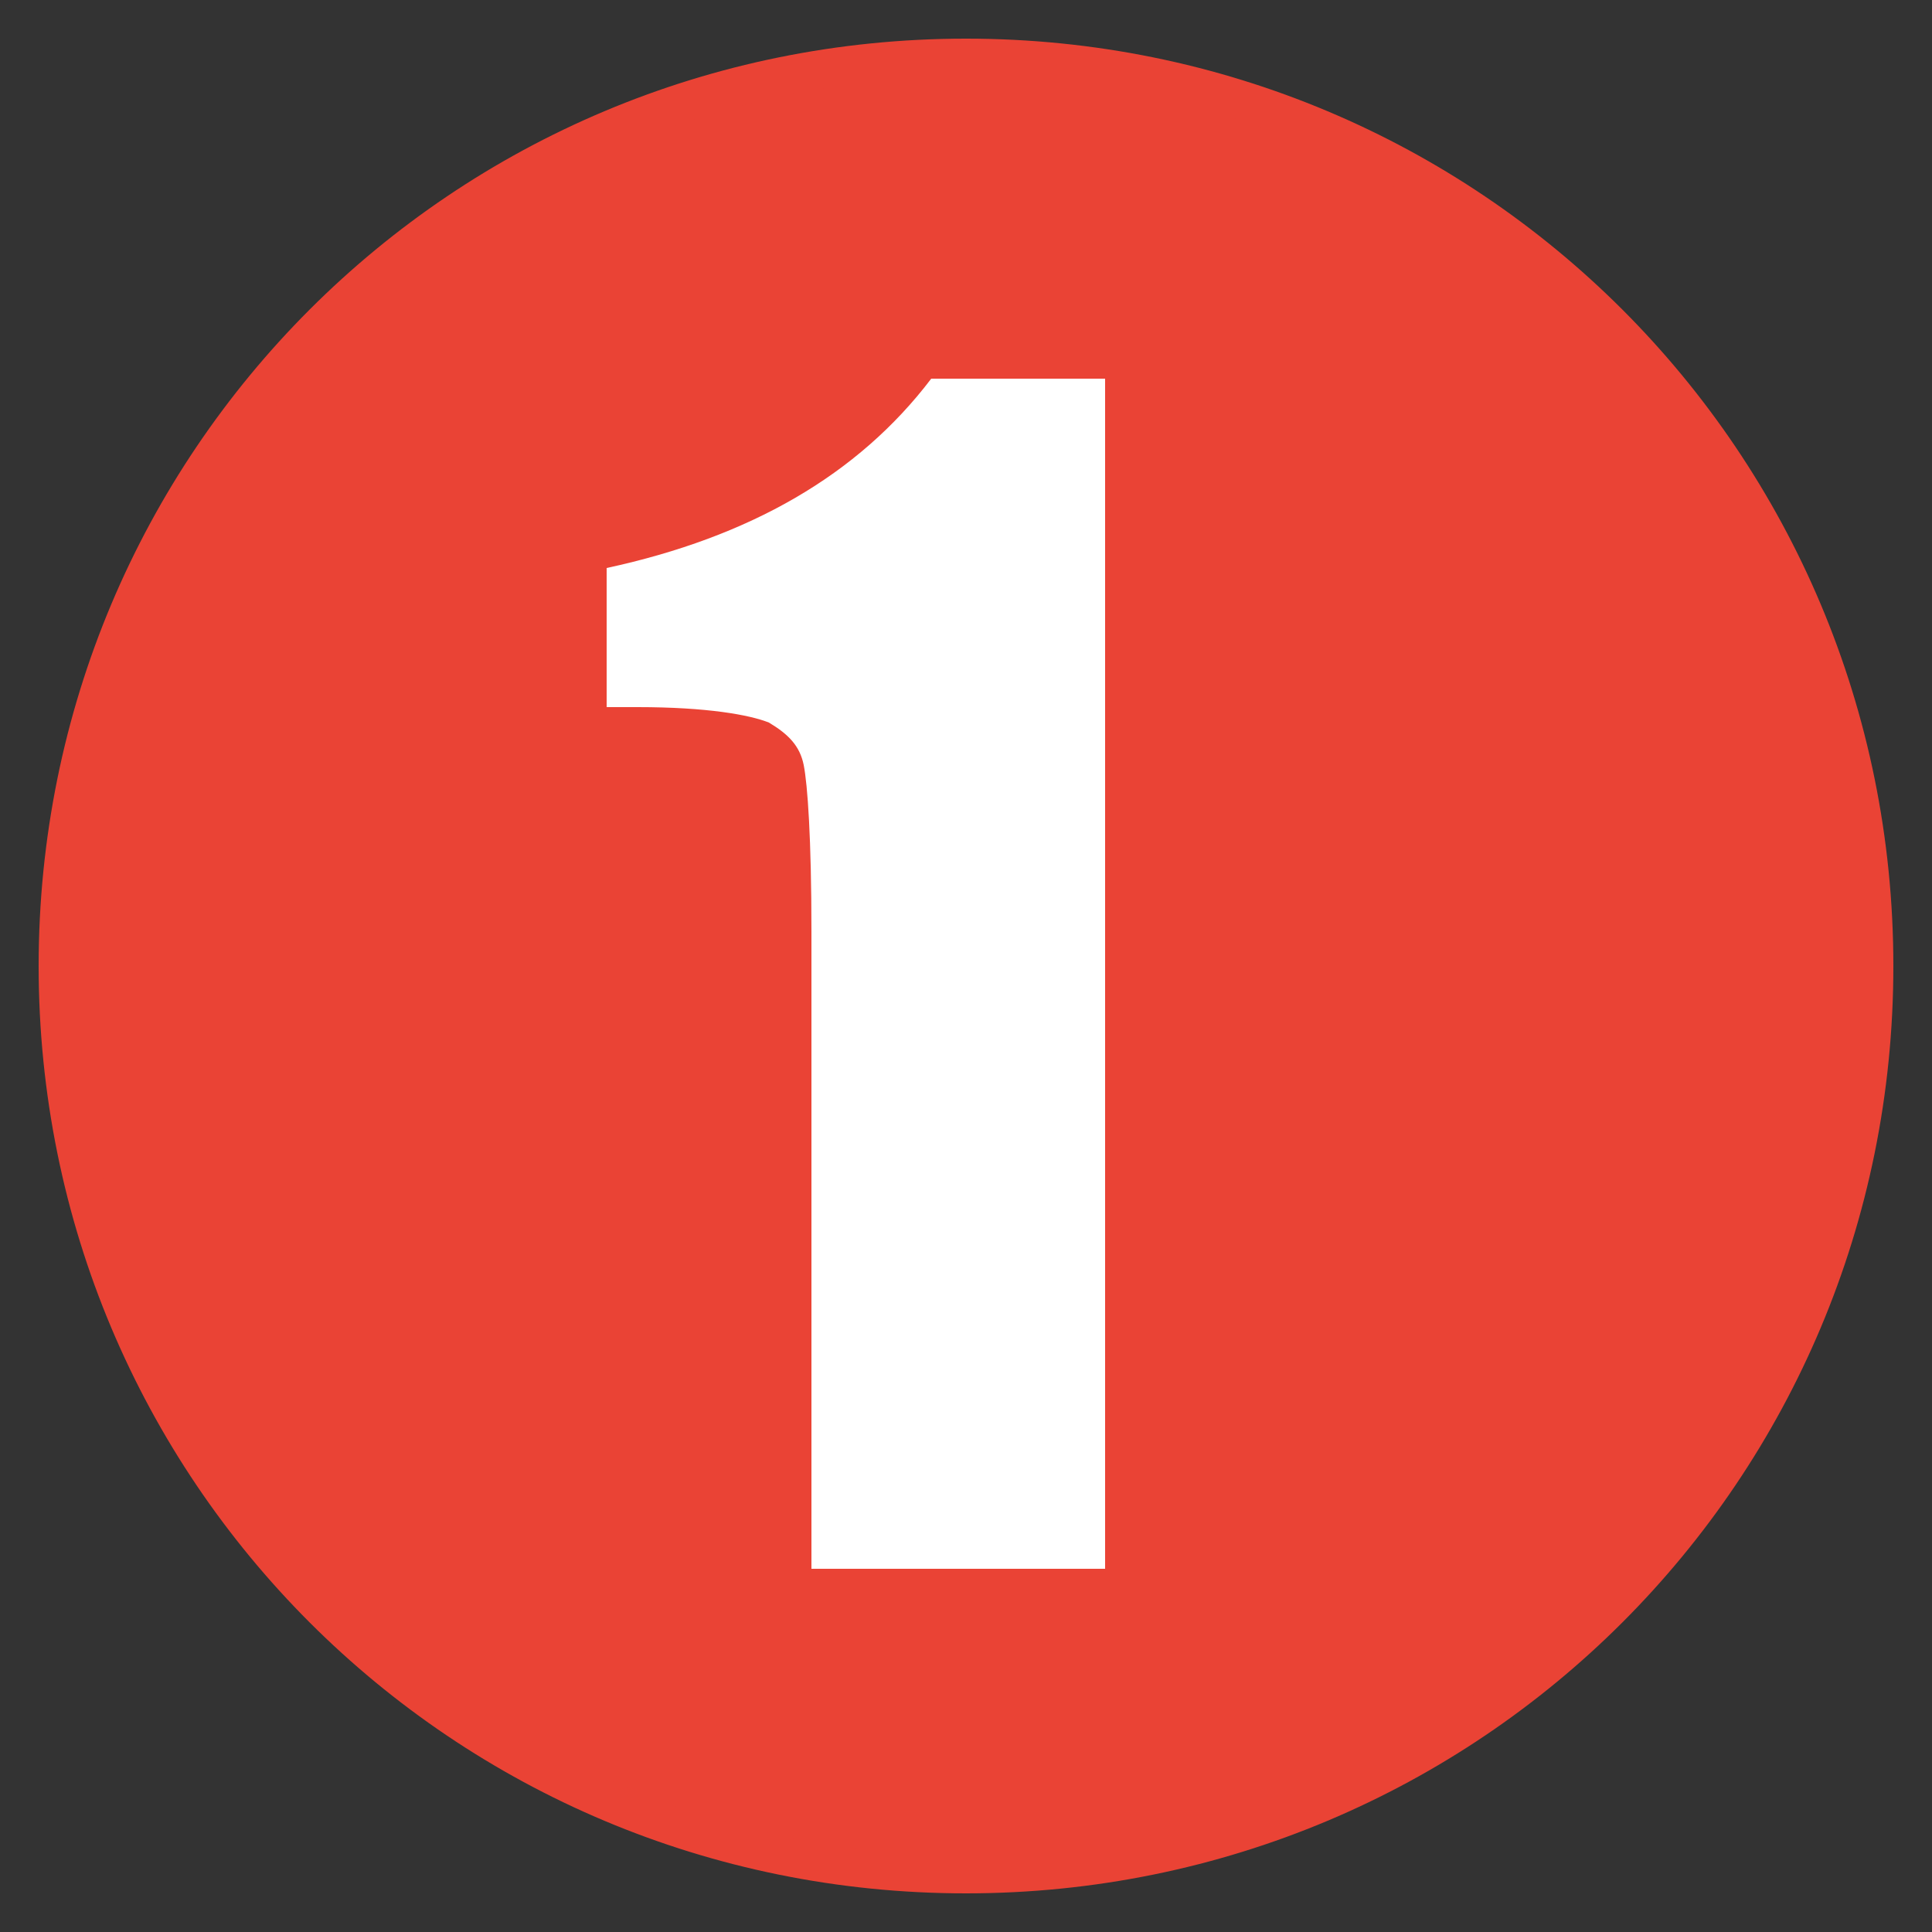
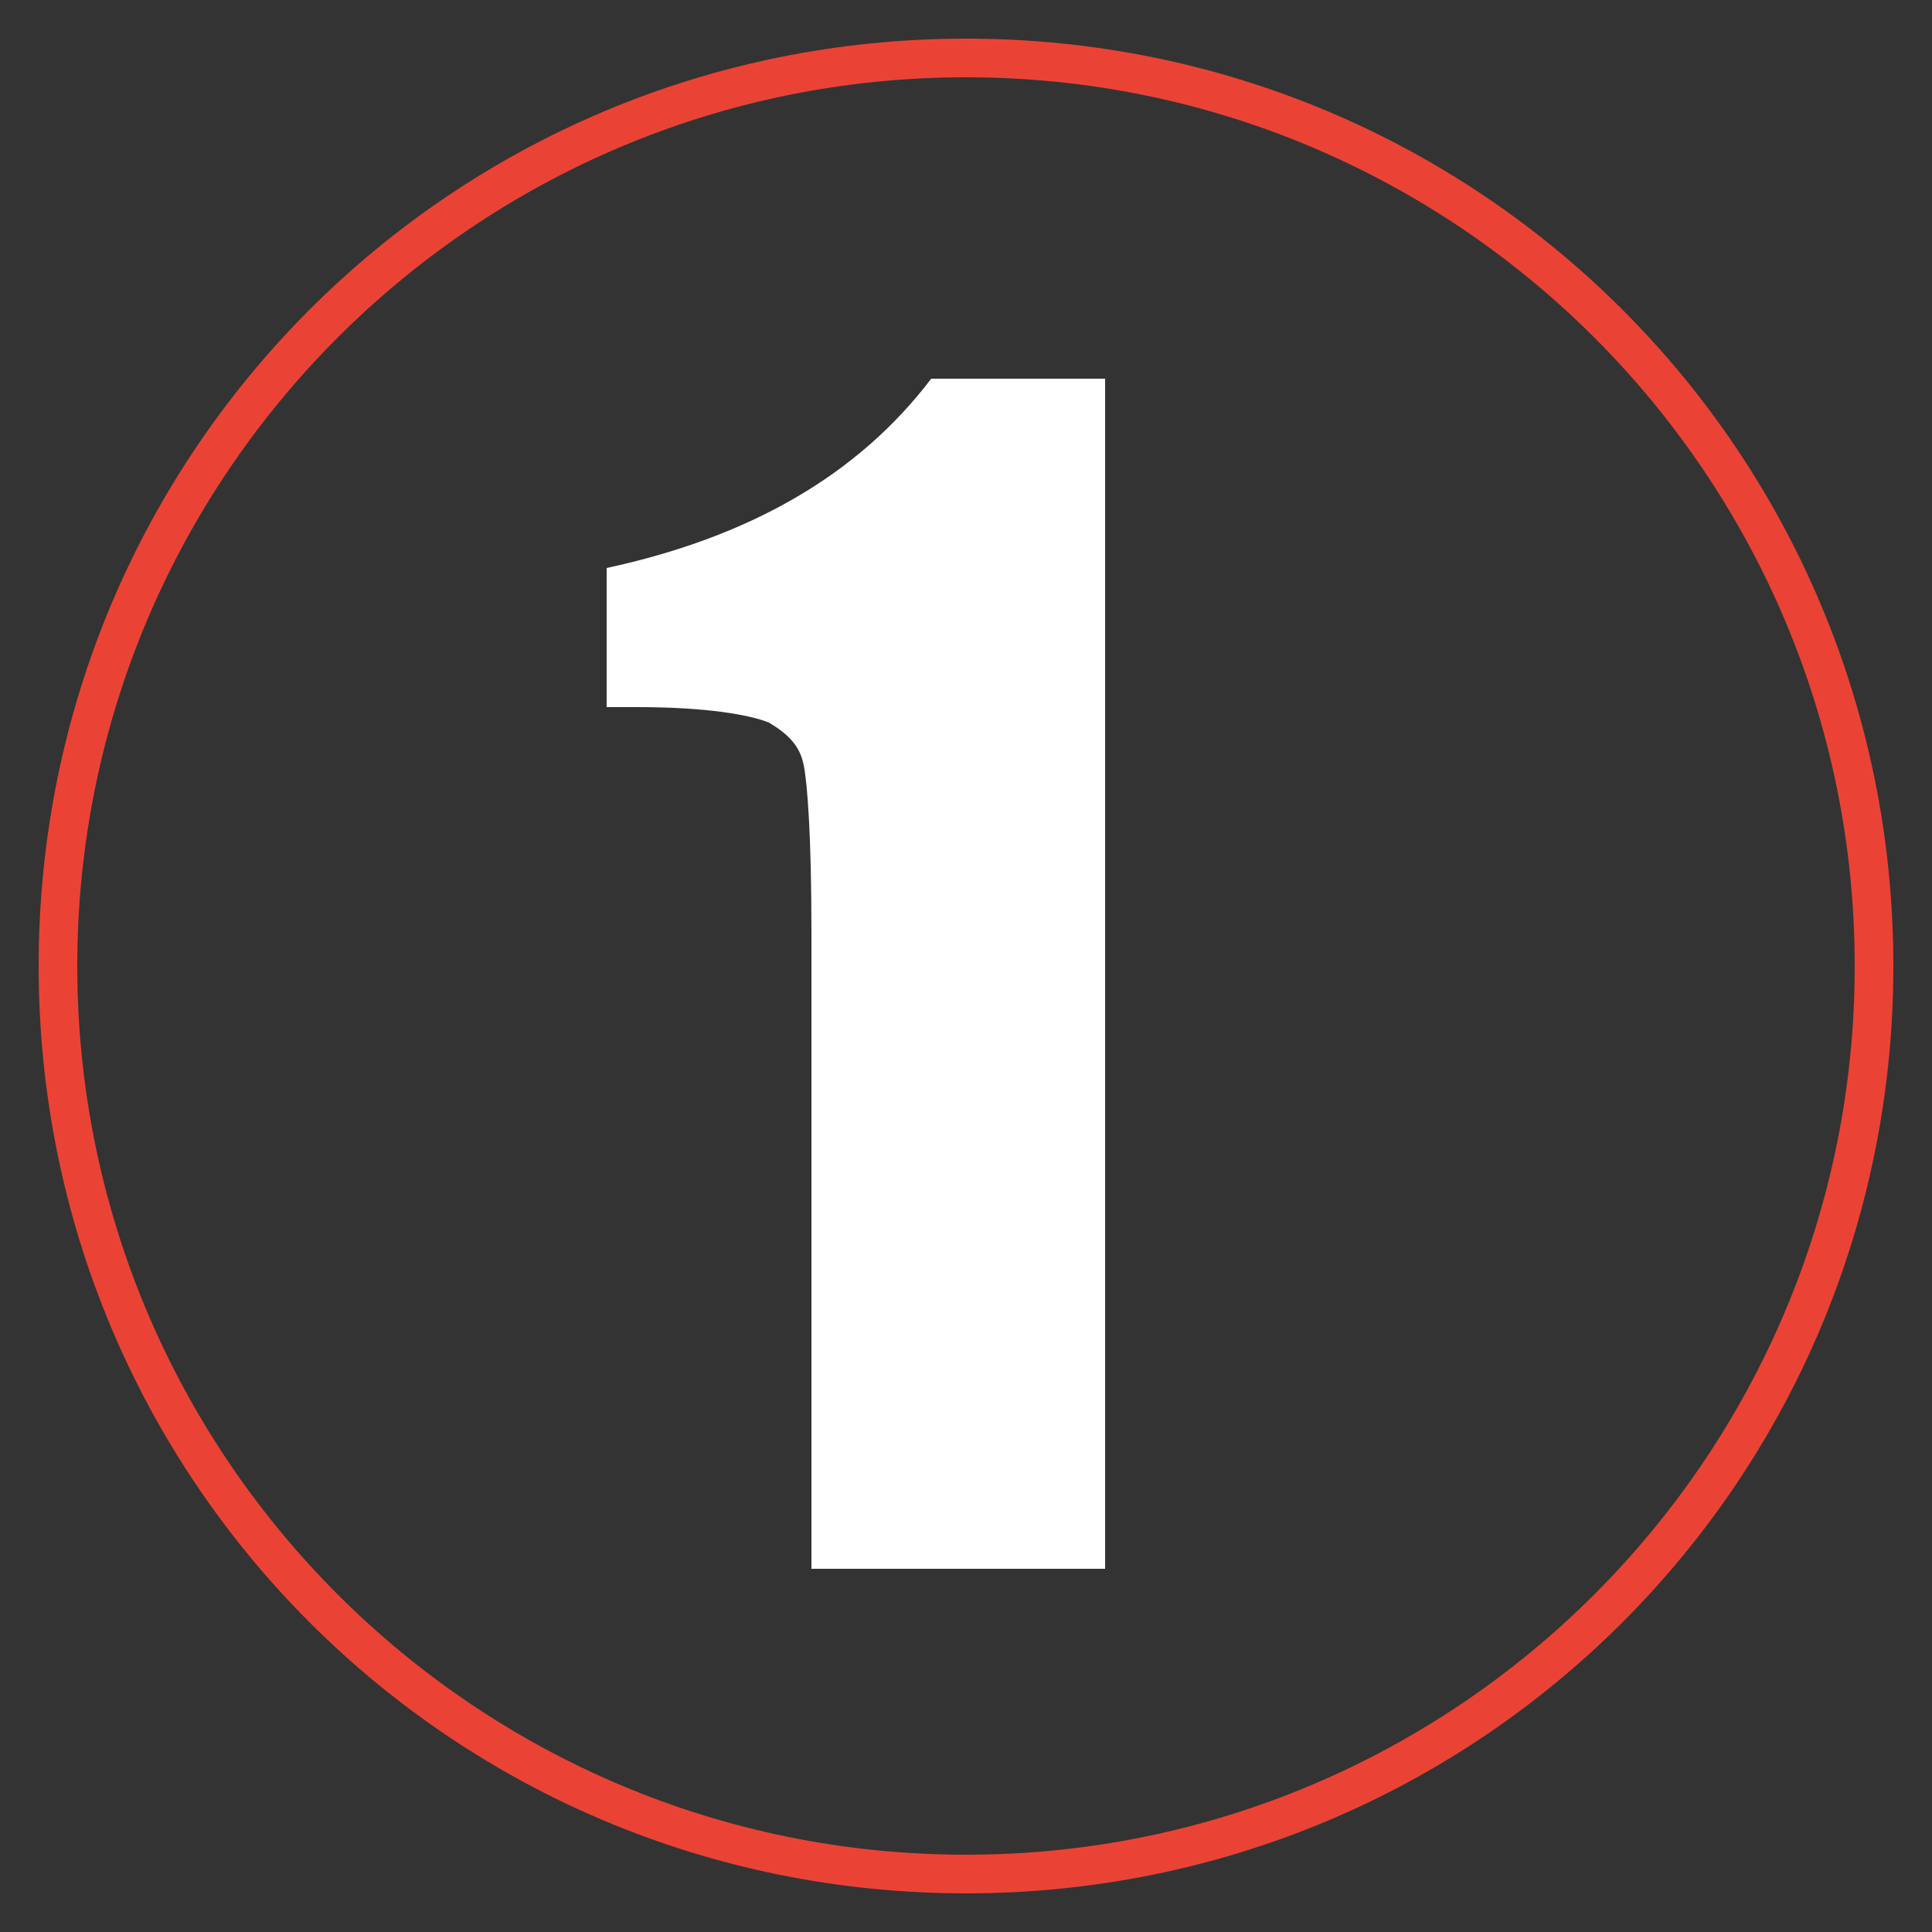
<svg xmlns="http://www.w3.org/2000/svg" version="1.1" id="Layer_1" x="0px" y="0px" viewBox="0 0 50 50" enable-background="new 0 0 50 50" xml:space="preserve">
  <rect x="0" y="0" width="50" height="50" fill="#333333" stroke="none" />
  <g>
-     <circle fill="#EA4335" cx="25" cy="25" r="23.5" />
    <path fill="#EA4335" d="M25,2c12.7,0,23,10.3,23,23S37.7,48,25,48S2,37.7,2,25S12.3,2,25,2 M25,1C11.7,1,1,11.7,1,25s10.7,24,24,24   s24-10.7,24-24S38.3,1,25,1L25,1z" />
  </g>
  <g>
    <path fill="#FFFFFF" d="M28.6,10v30.6H21V24.1c0-2.4-0.1-3.8-0.2-4.3s-0.4-0.8-0.9-1.1c-0.5-0.2-1.6-0.4-3.4-0.4h-0.8v-3.6   c3.7-0.8,6.5-2.4,8.4-4.9H28.6z" />
  </g>
  <g>
</g>
  <g>
</g>
  <g>
</g>
  <g>
</g>
  <g>
</g>
  <g>
</g>
  <g>
</g>
  <g>
</g>
  <g>
</g>
  <g>
</g>
  <g>
</g>
  <g>
</g>
  <g>
</g>
  <g>
</g>
  <g>
</g>
</svg>